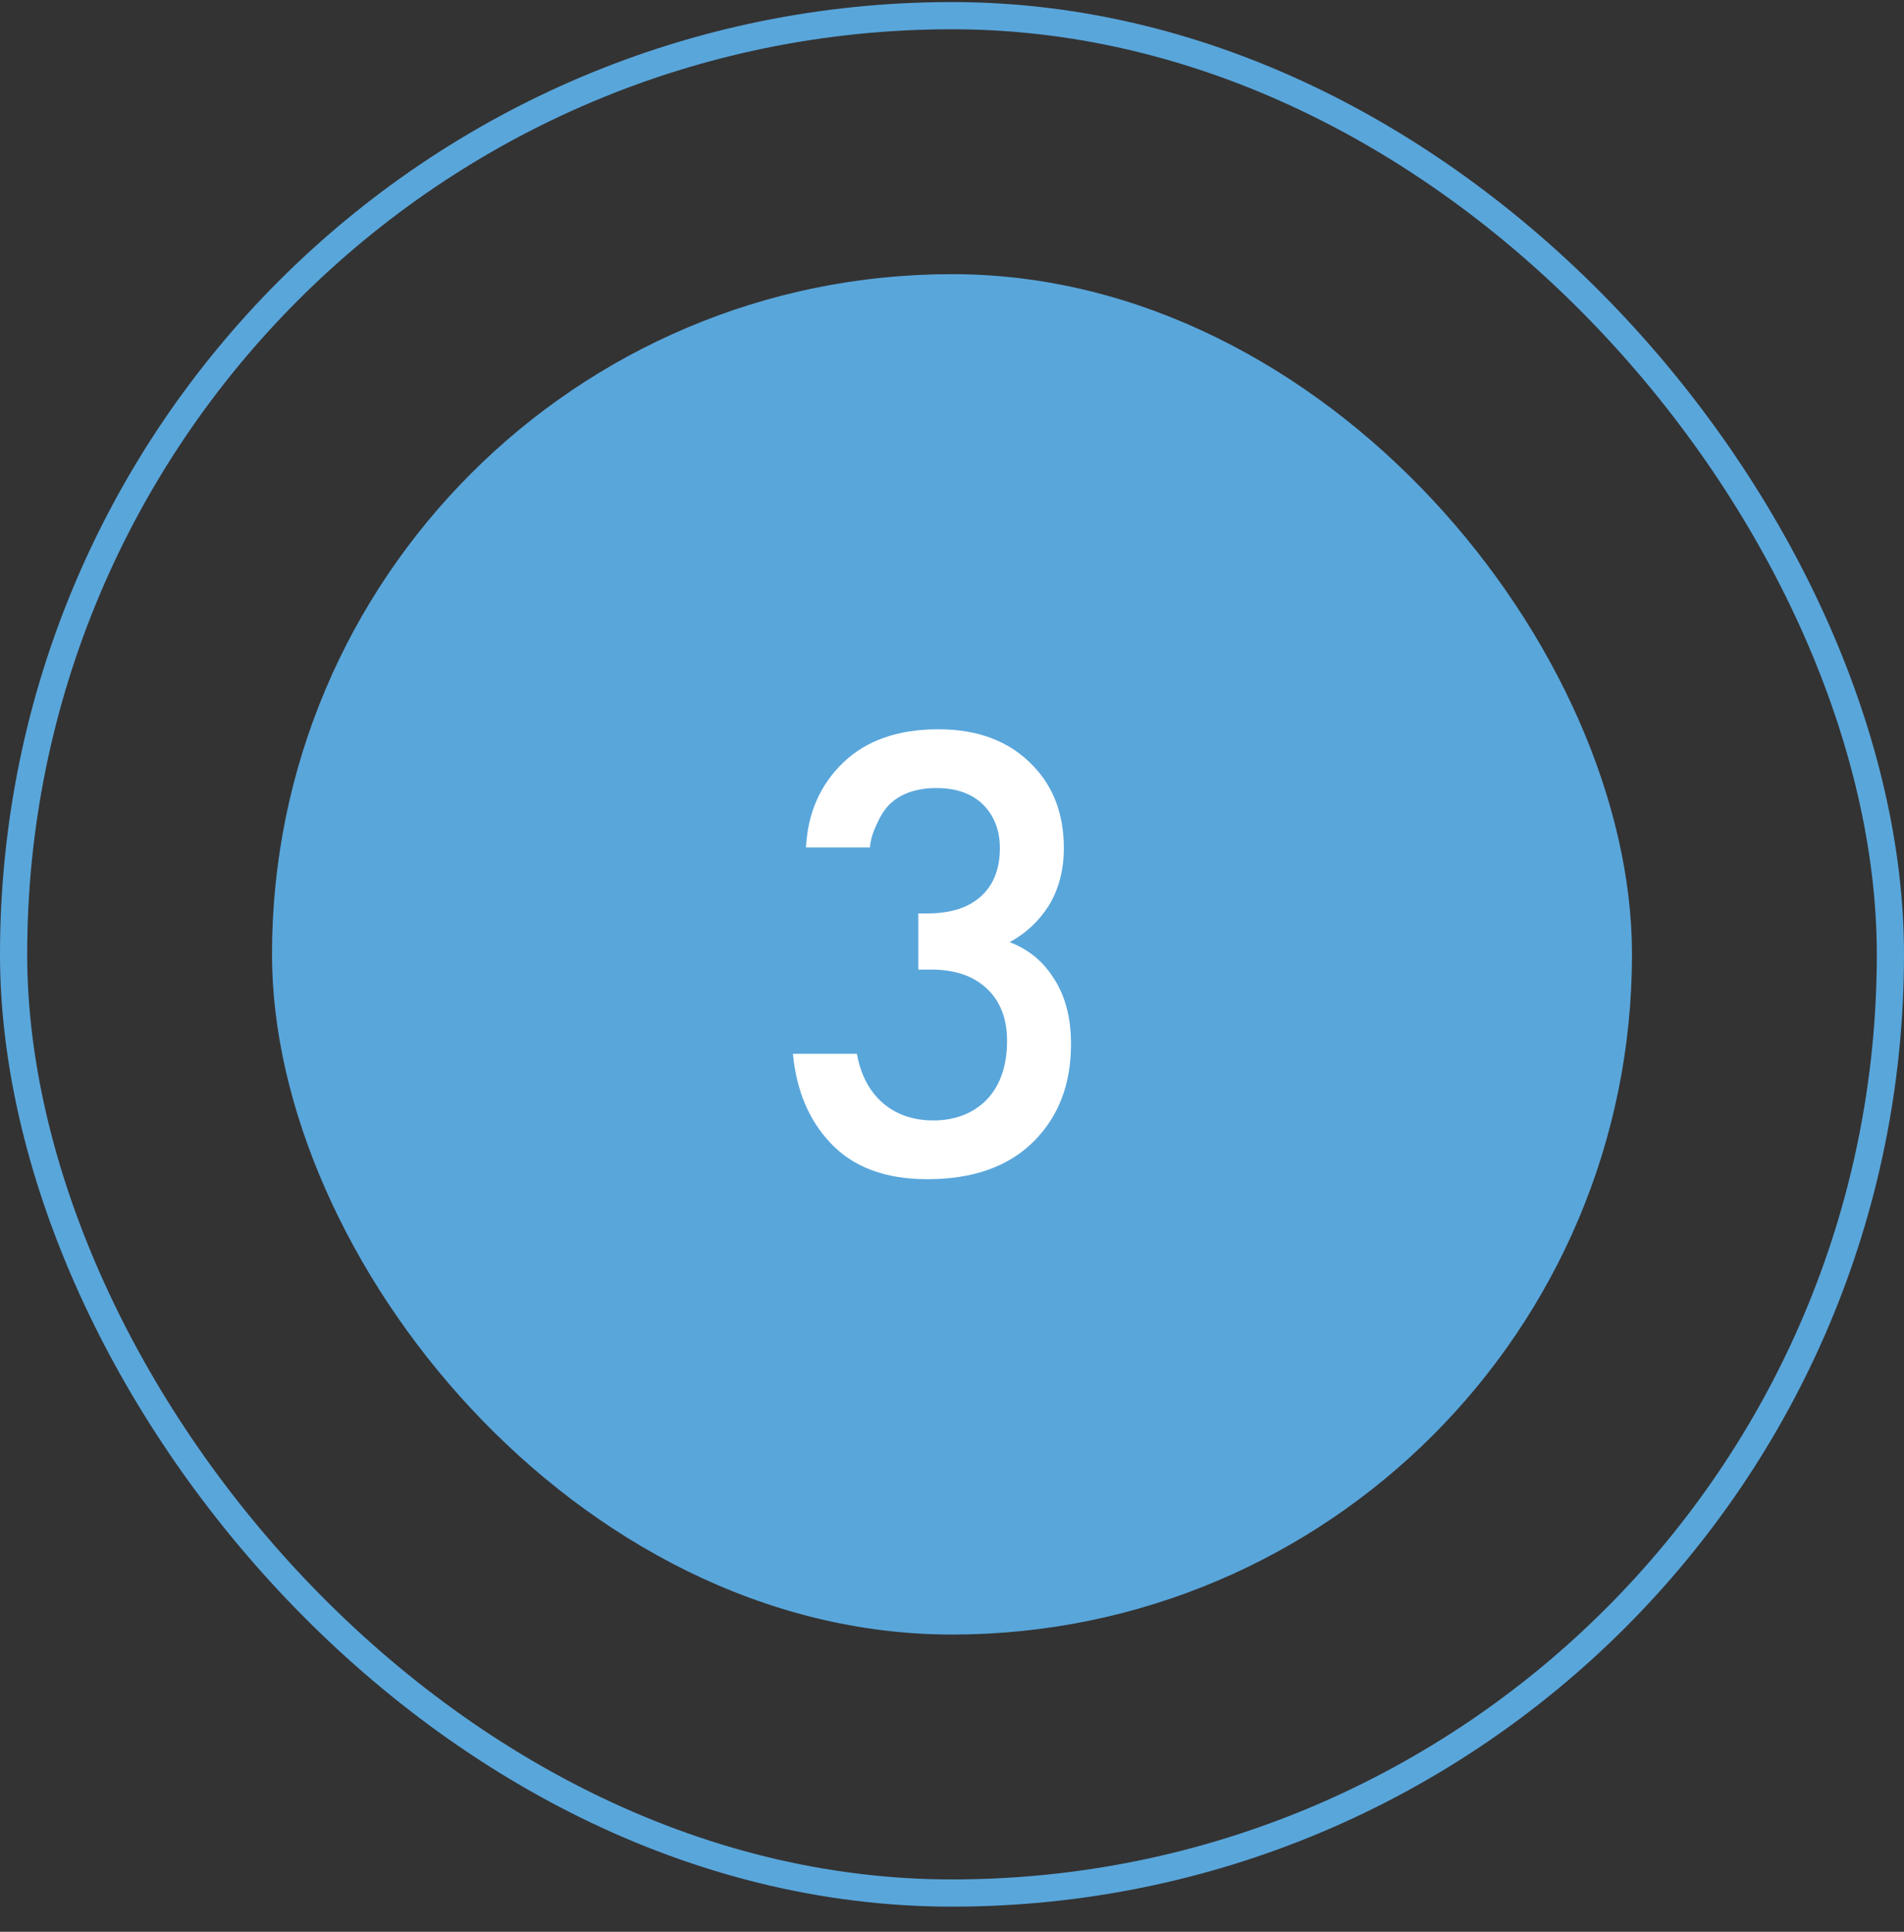
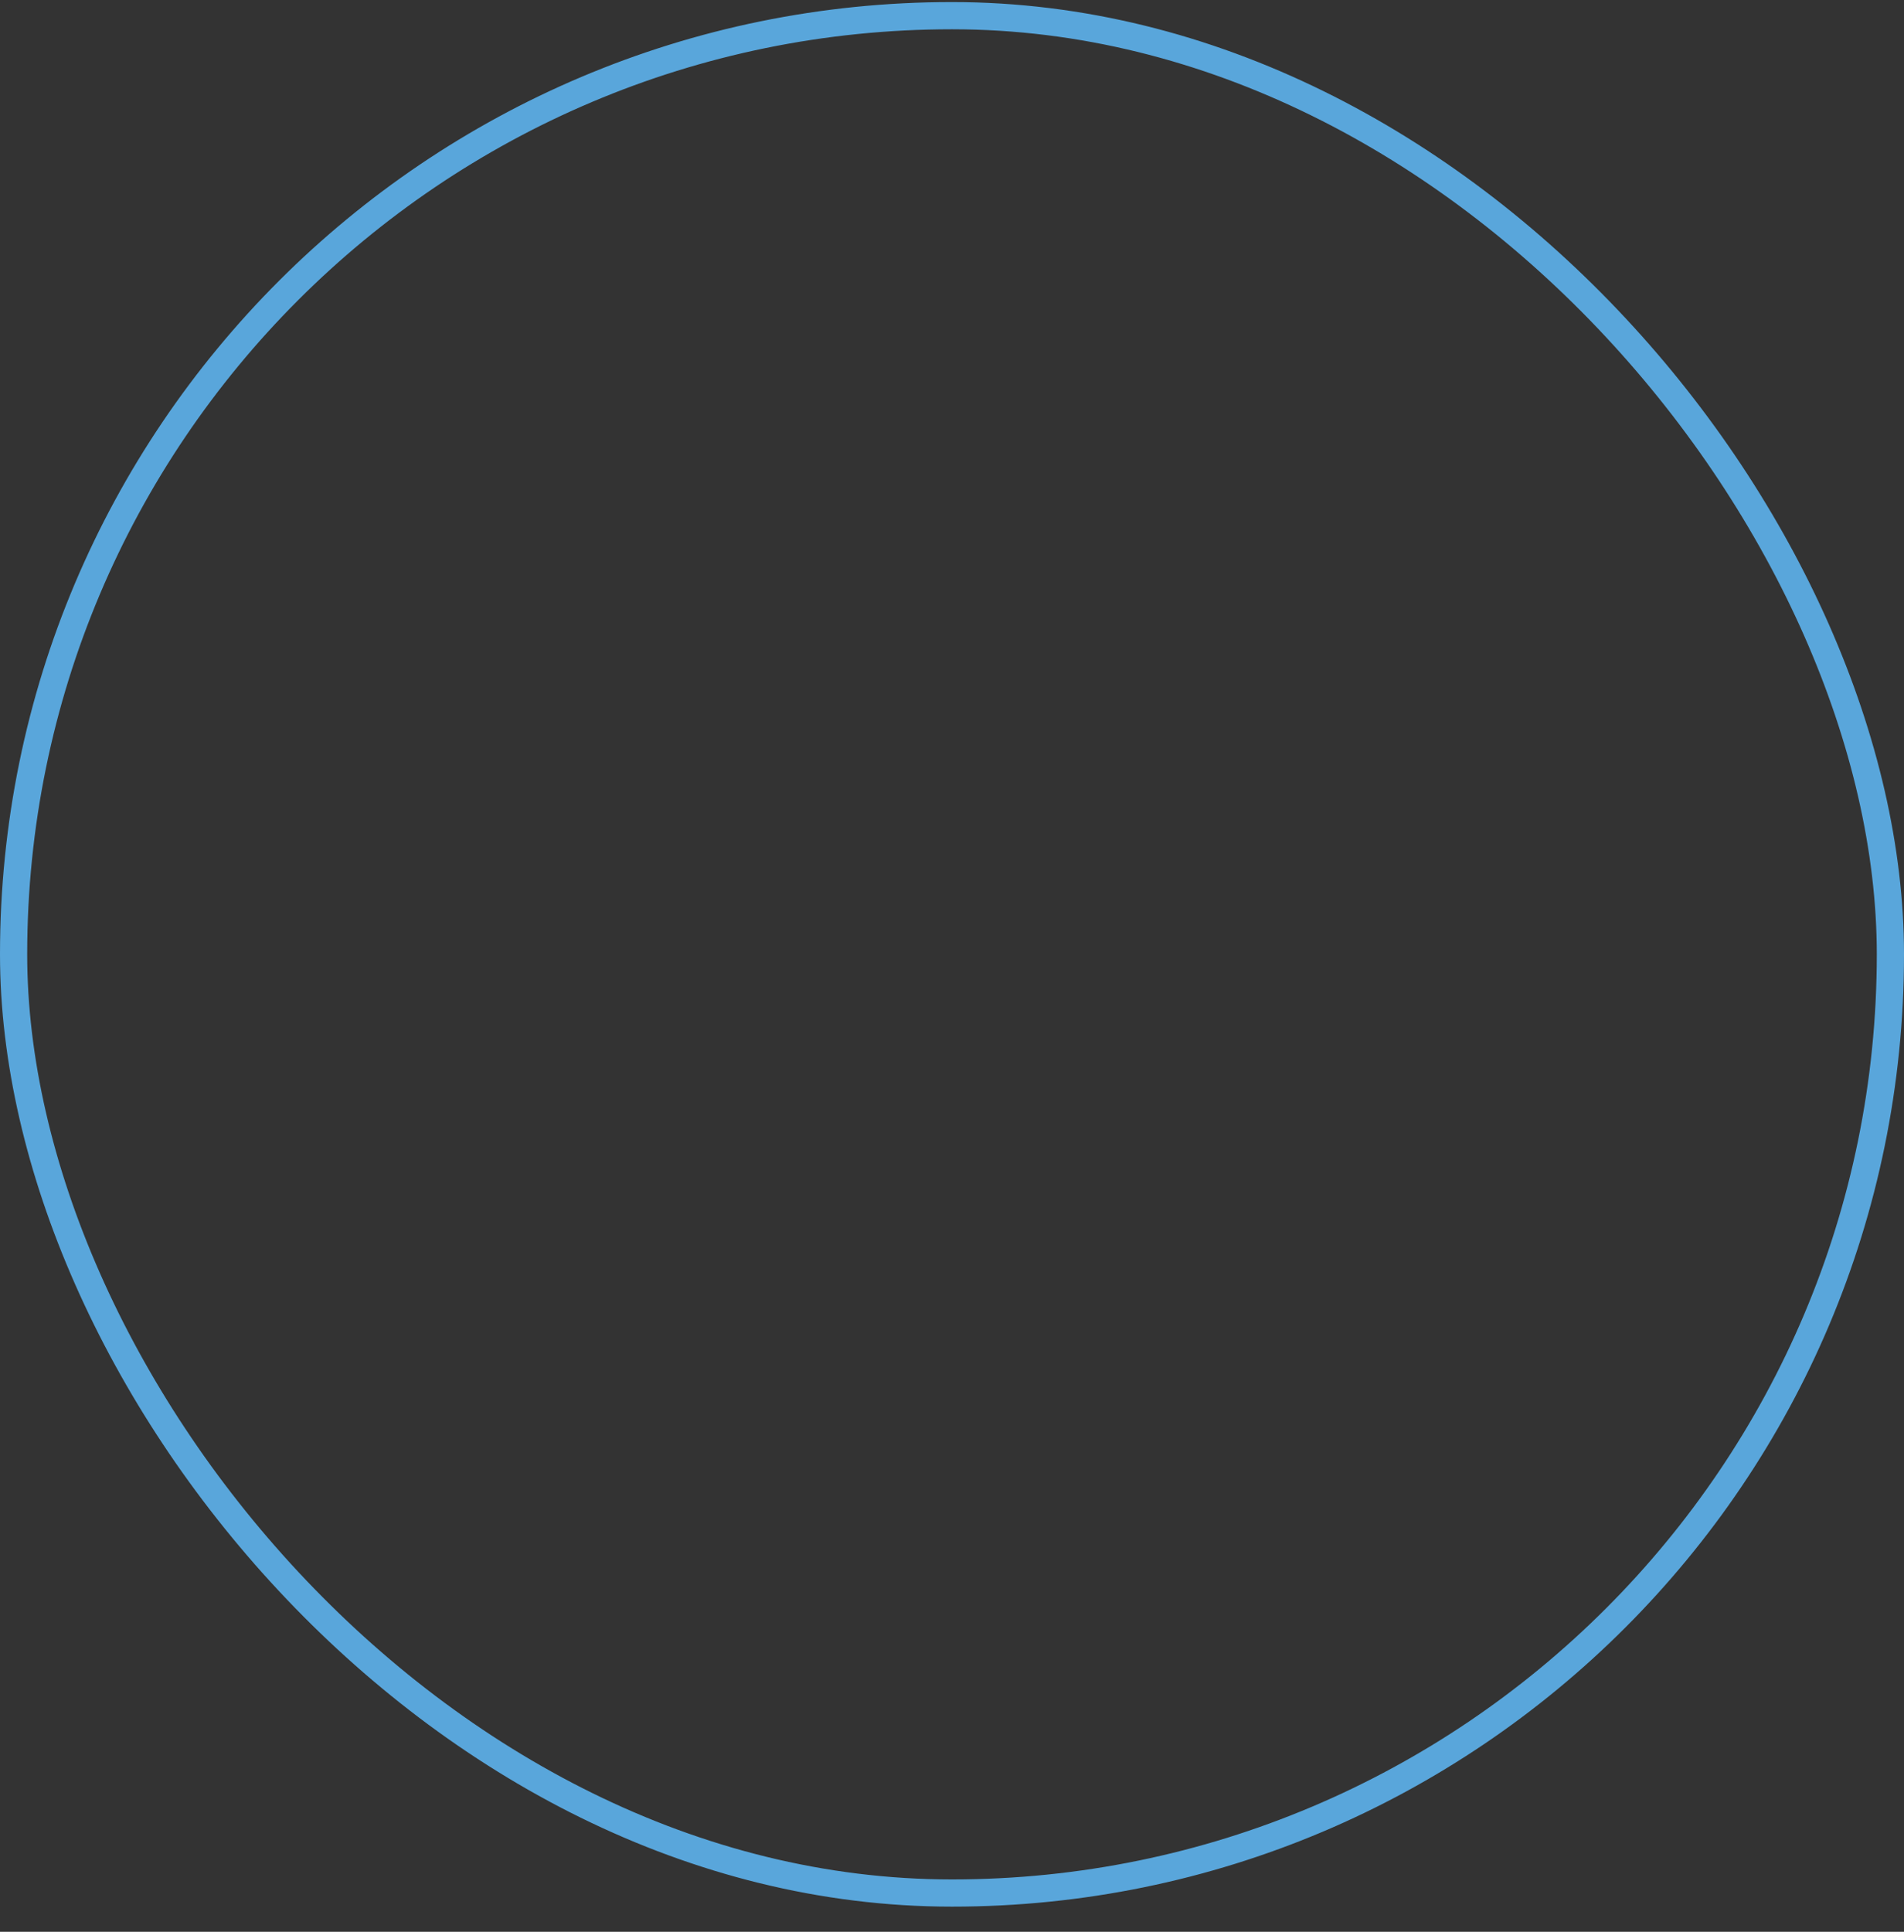
<svg xmlns="http://www.w3.org/2000/svg" width="70" height="71" viewBox="0 0 70 71" fill="none">
  <rect x="0" y="0" width="70" height="71" fill="#333333" stroke="none" />
  <rect x="0.5" y="0.576" width="69" height="69" rx="34.5" stroke="#59A6DB" />
-   <rect x="10" y="10.076" width="50" height="50" rx="25" fill="#59A6DB" />
-   <path d="M31.984 31.148H29.632C29.696 29.884 30.152 28.844 31 28.028C31.848 27.212 33.016 26.804 34.504 26.804C35.96 26.804 37.112 27.244 37.96 28.124C38.728 28.908 39.112 29.924 39.112 31.172C39.112 31.972 38.928 32.676 38.56 33.284C38.192 33.86 37.712 34.308 37.12 34.628C37.792 34.884 38.32 35.308 38.704 35.9C39.152 36.556 39.376 37.38 39.376 38.372C39.376 39.844 38.92 41.036 38.008 41.948C37.08 42.876 35.776 43.34 34.096 43.34C32.544 43.34 31.352 42.892 30.52 41.996C29.736 41.164 29.28 40.076 29.152 38.732H31.504C31.632 39.452 31.92 40.028 32.368 40.46C32.88 40.94 33.528 41.18 34.312 41.18C35.064 41.18 35.688 40.956 36.184 40.508C36.744 39.98 37.024 39.228 37.024 38.252C37.024 37.452 36.784 36.82 36.304 36.356C35.808 35.876 35.12 35.636 34.24 35.636H33.76V33.572H34.096C34.992 33.572 35.672 33.34 36.136 32.876C36.552 32.46 36.76 31.892 36.76 31.172C36.76 30.516 36.552 29.98 36.136 29.564C35.72 29.164 35.152 28.964 34.432 28.964C33.664 28.964 33.072 29.18 32.656 29.612C32.496 29.788 32.36 30.004 32.248 30.26C32.136 30.5 32.064 30.692 32.032 30.836C32 30.98 31.984 31.084 31.984 31.148Z" fill="white" />
</svg>